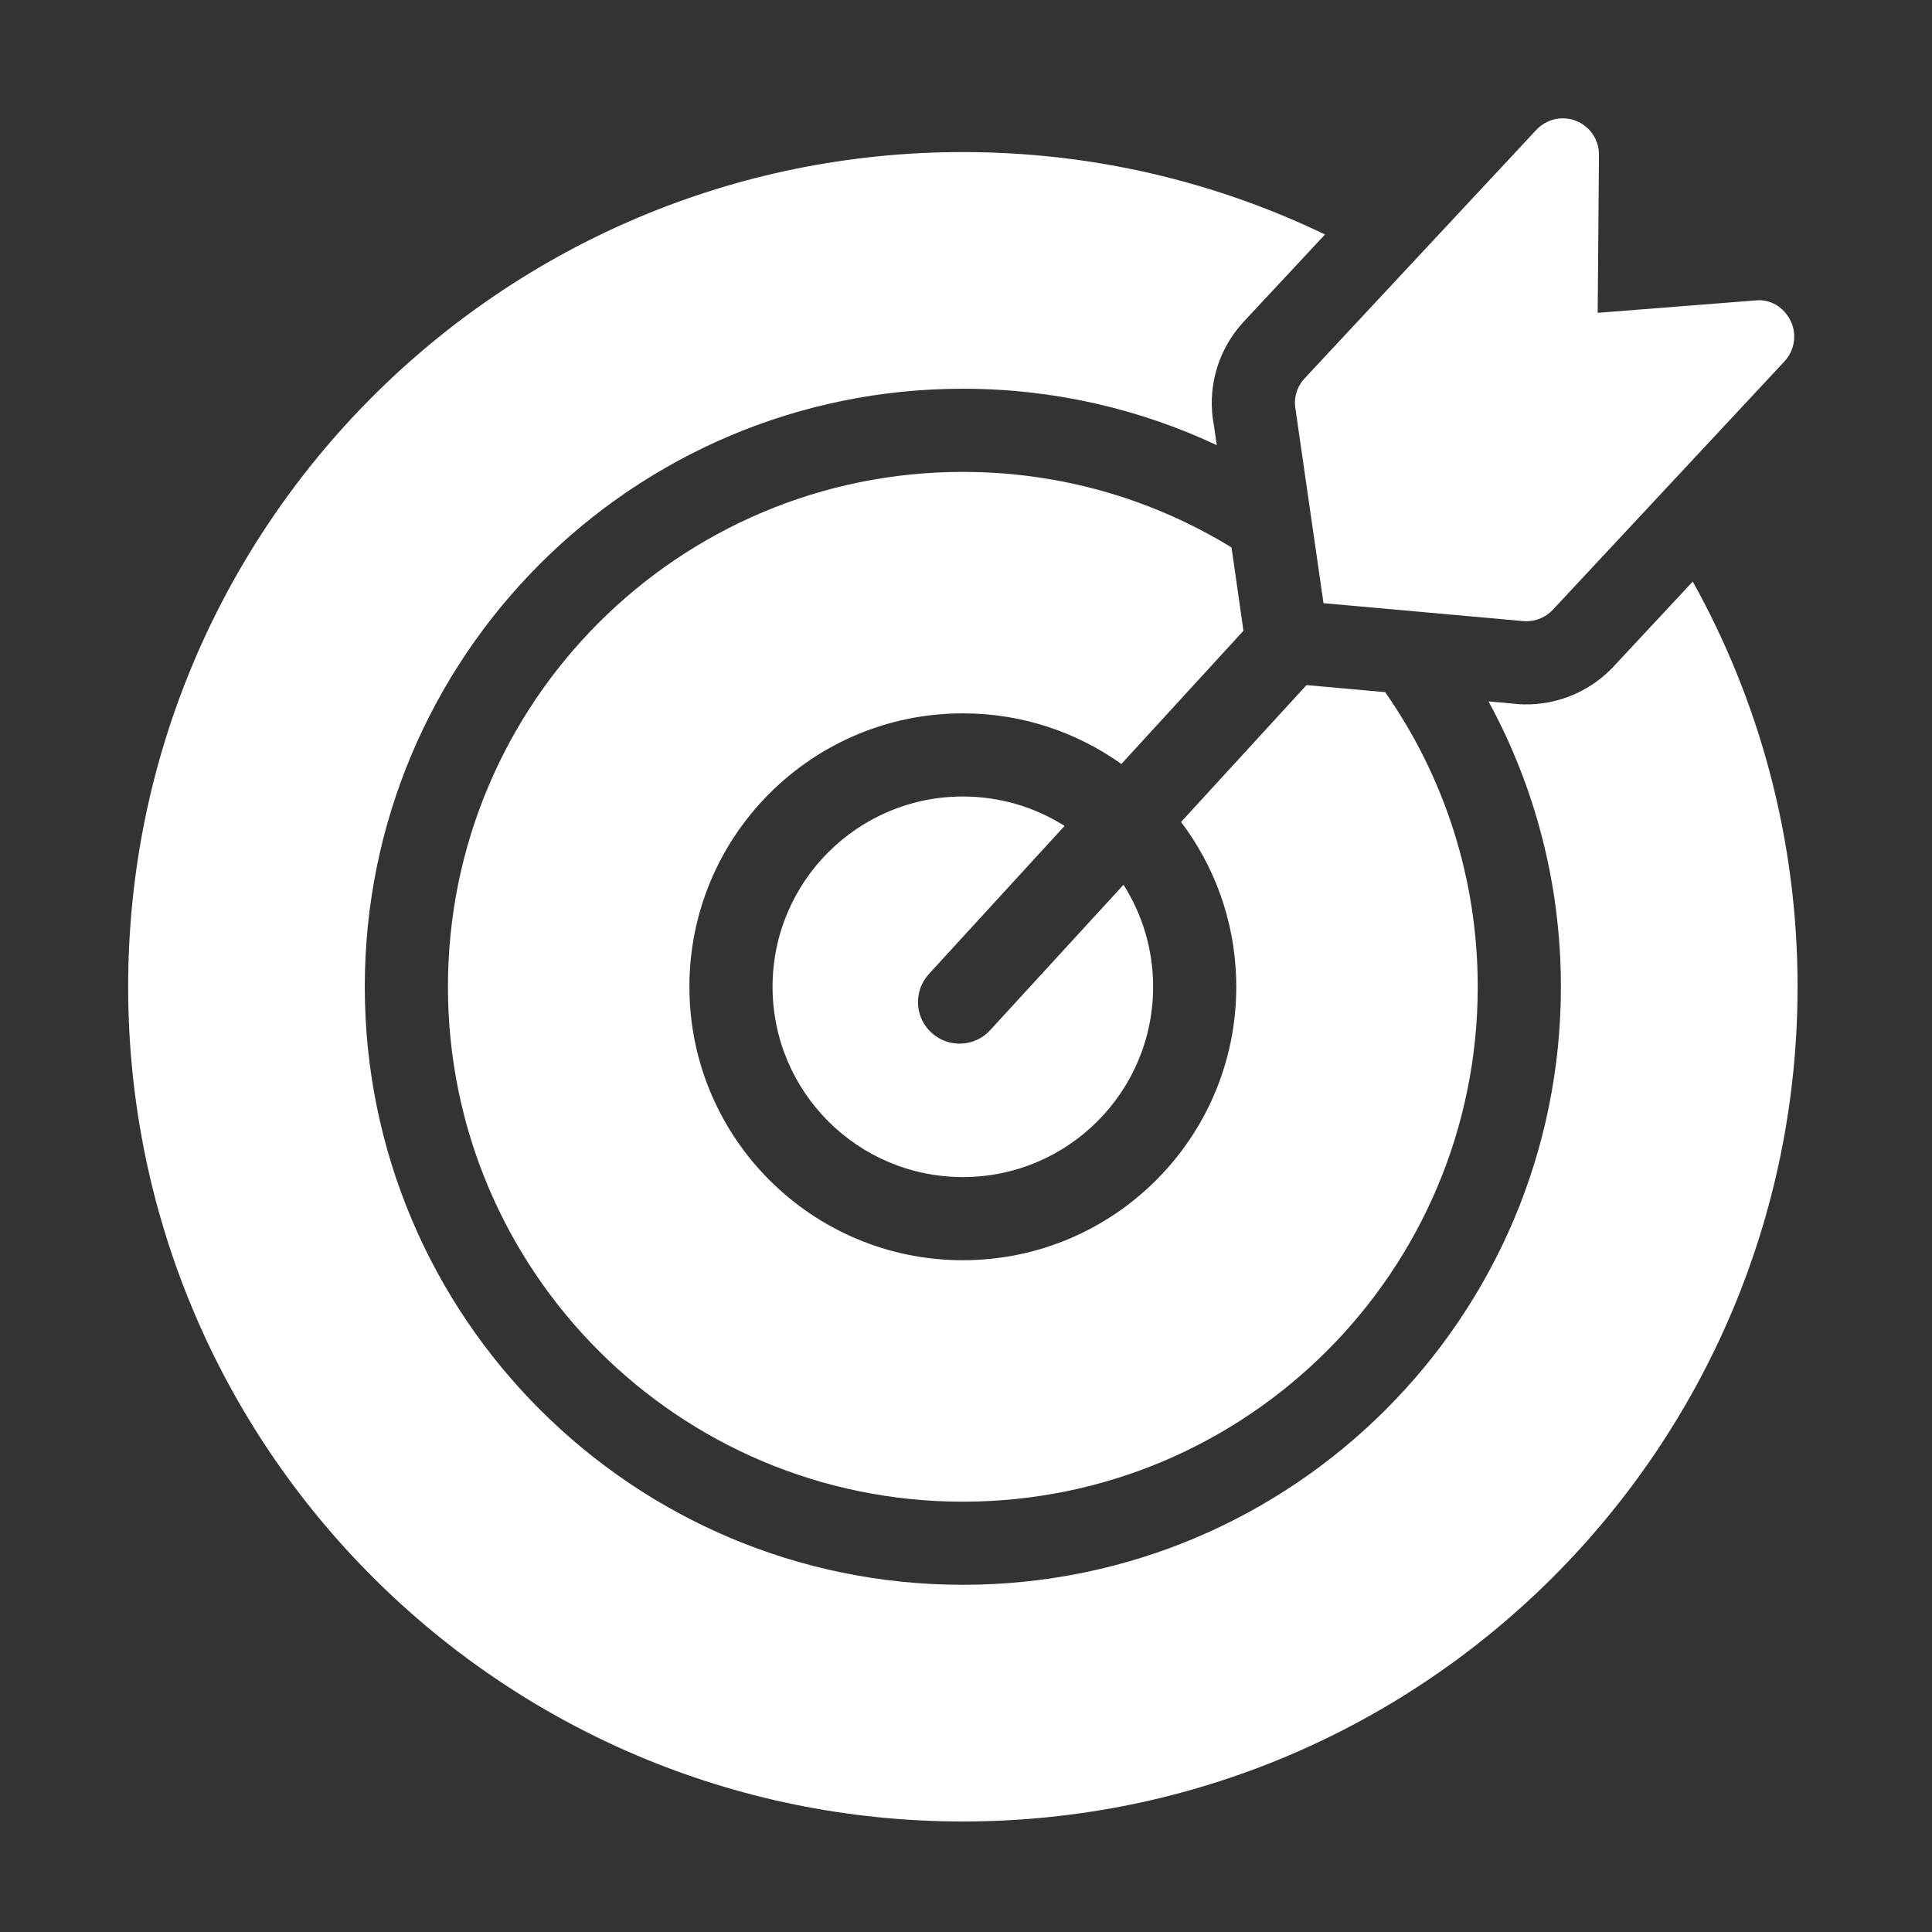
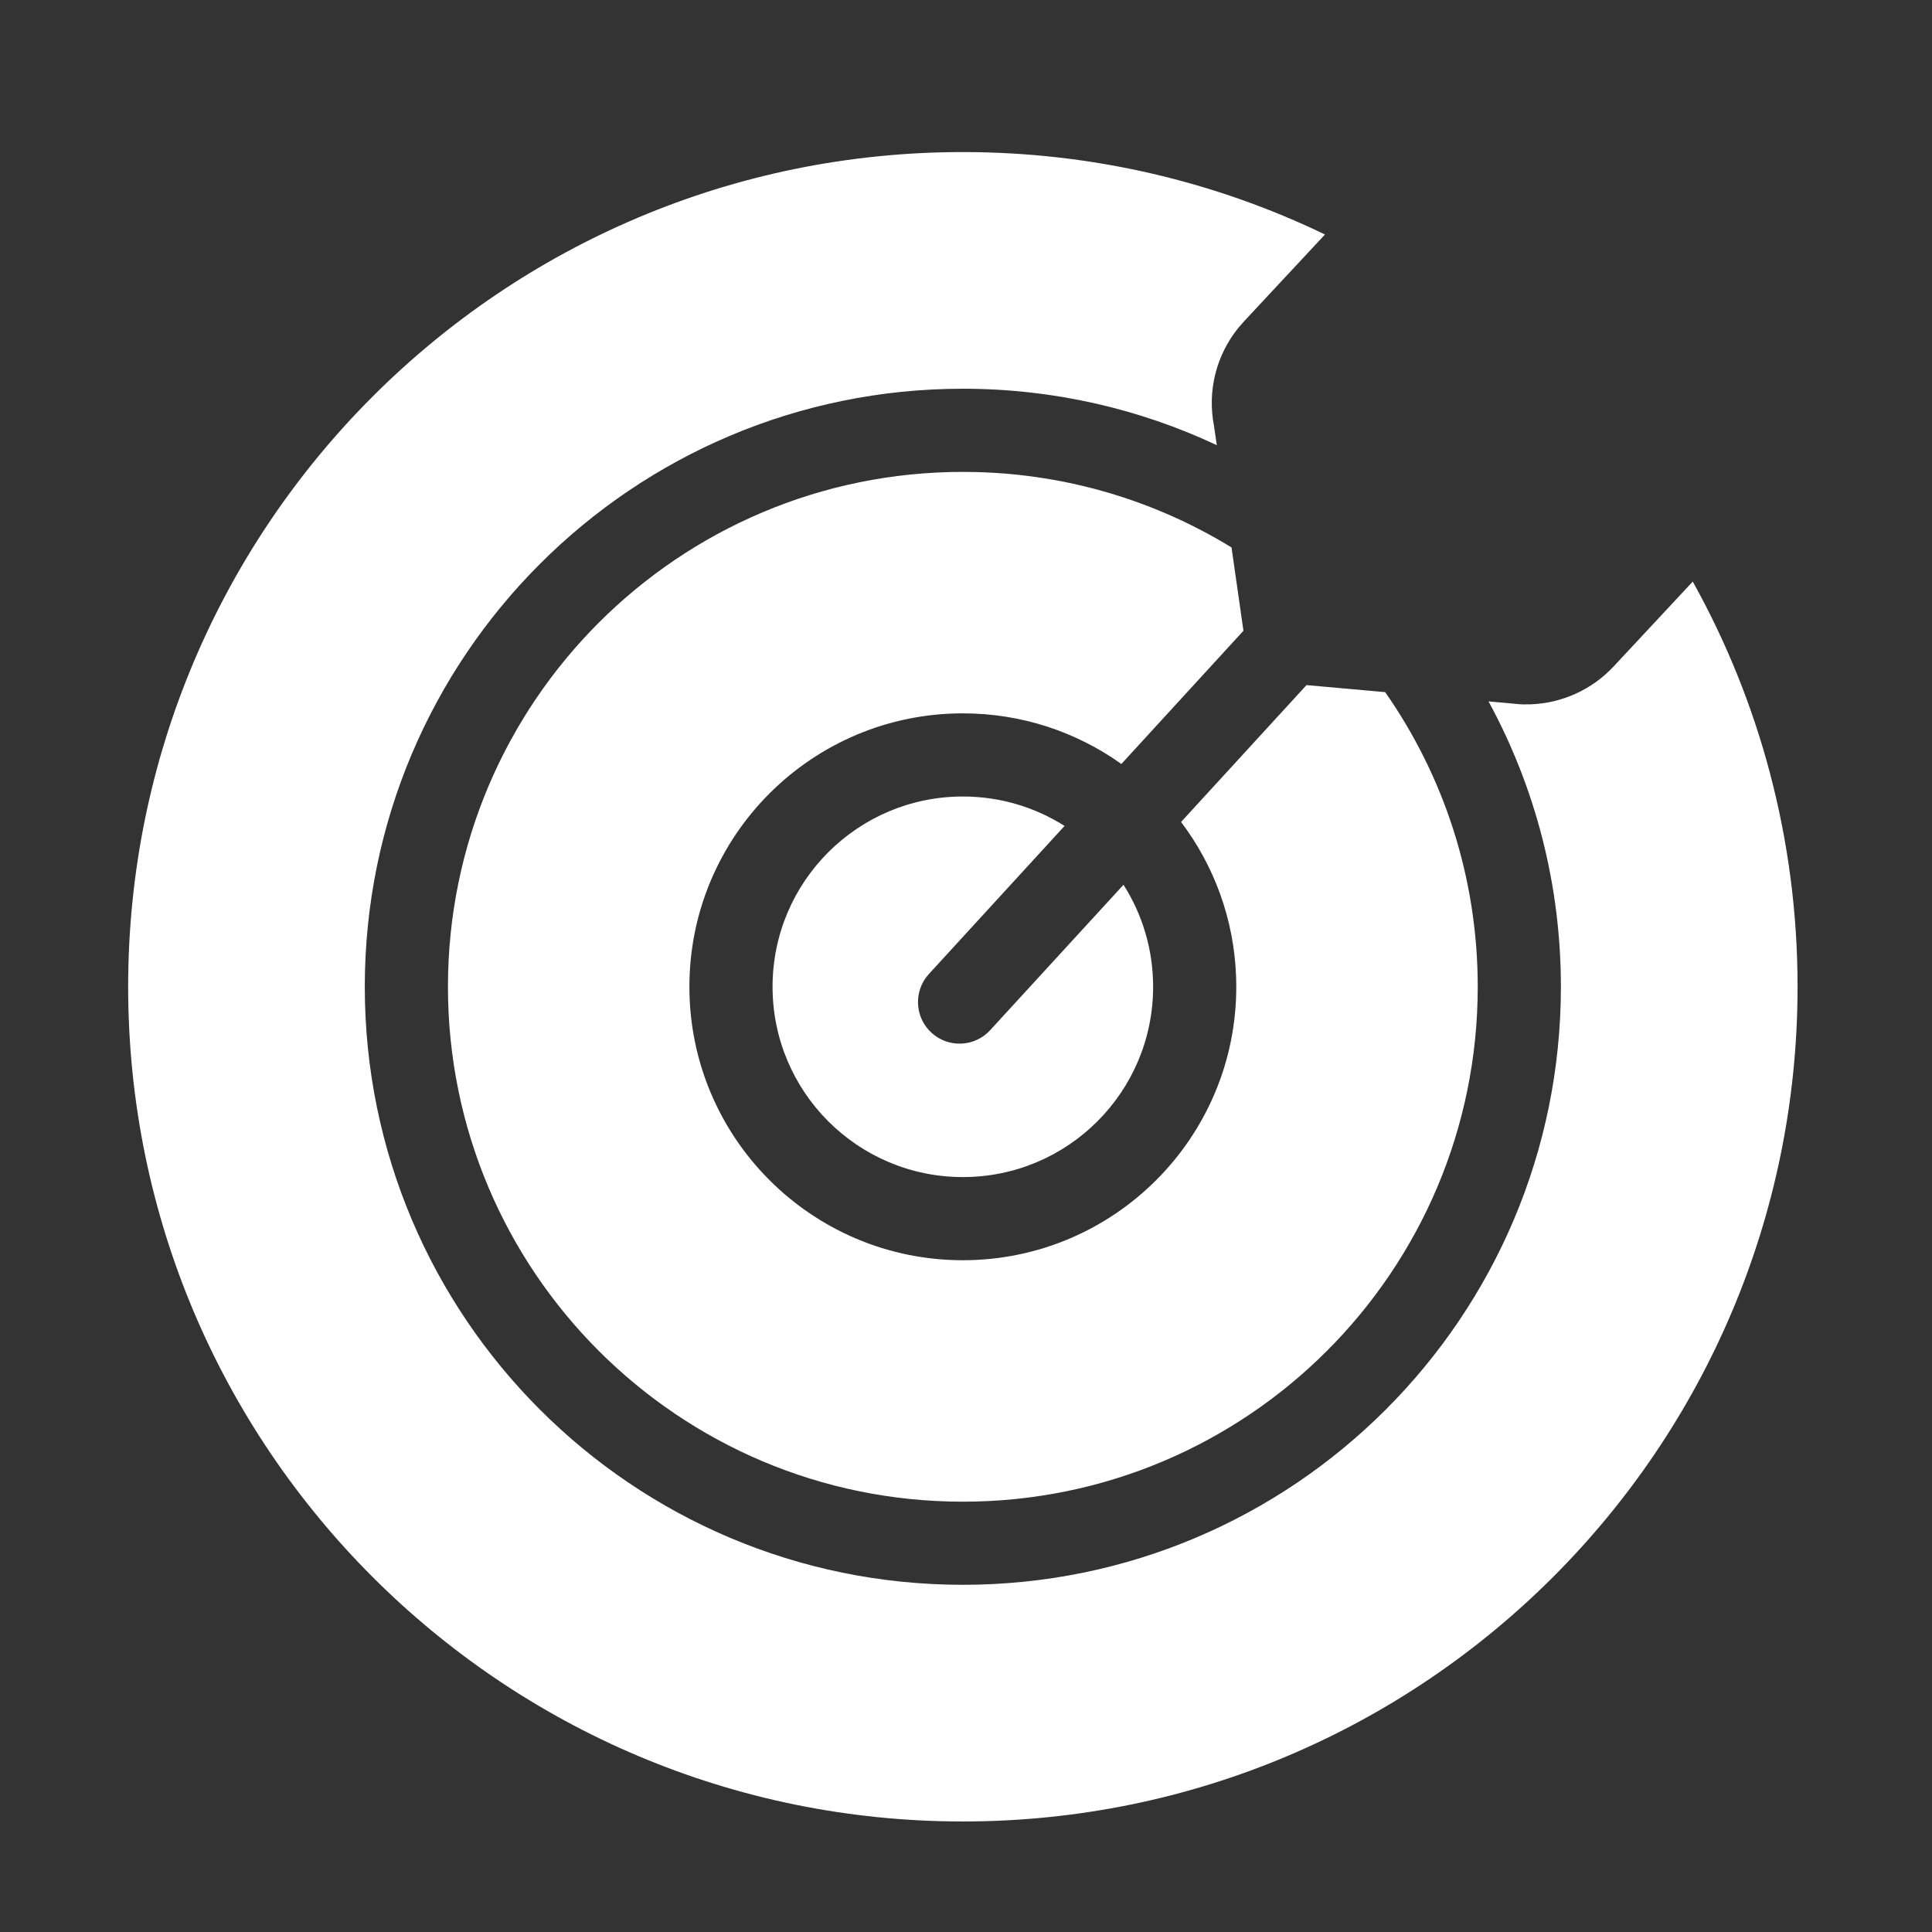
<svg xmlns="http://www.w3.org/2000/svg" width="48" height="48" viewBox="0 0 48 48" fill="none">
  <rect x="0" y="0" width="48" height="48" fill="#333333" stroke="none" />
  <path fill-rule="evenodd" clip-rule="evenodd" d="M23.922 3.778C27.145 3.778 30.197 4.514 32.919 5.826L30.902 7.99L30.769 8.143C30.217 8.822 29.992 9.713 30.161 10.579L30.231 11.06C28.316 10.161 26.177 9.658 23.922 9.658C15.716 9.658 9.063 16.311 9.063 24.516C9.063 32.722 15.716 39.374 23.922 39.374C32.127 39.374 38.78 32.722 38.78 24.516C38.78 21.949 38.129 19.534 36.982 17.426L37.754 17.496L37.837 17.5C37.896 17.501 37.961 17.501 38.025 17.499C38.809 17.471 39.553 17.134 40.09 16.558L42.056 14.449C43.715 17.43 44.66 20.863 44.66 24.516C44.66 35.97 35.375 45.254 23.922 45.254C12.468 45.254 3.184 35.97 3.184 24.516C3.184 13.063 12.468 3.778 23.922 3.778ZM23.922 11.724L24.237 11.728C26.564 11.784 28.737 12.462 30.597 13.601L30.893 15.671L27.86 18.981C26.75 18.189 25.39 17.723 23.922 17.723C20.17 17.723 17.128 20.765 17.128 24.516C17.128 28.268 20.17 31.31 23.922 31.31C27.673 31.31 30.715 28.268 30.715 24.516L30.711 24.278C30.661 22.832 30.16 21.502 29.343 20.422L32.46 17.021L34.414 17.196C35.864 19.27 36.714 21.794 36.714 24.516C36.714 31.581 30.987 37.309 23.922 37.309C16.857 37.309 11.129 31.581 11.129 24.516C11.129 17.451 16.857 11.724 23.922 11.724ZM23.922 19.789C24.851 19.789 25.718 20.057 26.449 20.52L23.079 24.198L22.997 24.299C22.7 24.718 22.754 25.302 23.142 25.658C23.563 26.043 24.216 26.015 24.601 25.594L27.913 21.982C28.379 22.714 28.649 23.584 28.649 24.516C28.649 27.128 26.533 29.244 23.922 29.244C21.311 29.244 19.194 27.128 19.194 24.516C19.194 21.905 21.311 19.789 23.922 19.789Z" fill="white" />
-   <path d="M44.487 7.972C44.325 7.638 43.989 7.421 43.606 7.465L39.694 7.772L39.726 3.848C39.729 3.477 39.505 3.142 39.16 3.004C38.817 2.867 38.423 2.955 38.169 3.227L32.414 9.399C32.217 9.609 32.134 9.9 32.189 10.183L32.882 14.986L37.813 15.428C37.86 15.434 37.907 15.436 37.953 15.434C38.19 15.426 38.416 15.325 38.58 15.149L44.336 8.977C44.588 8.704 44.649 8.305 44.487 7.972Z" fill="white" />
</svg>